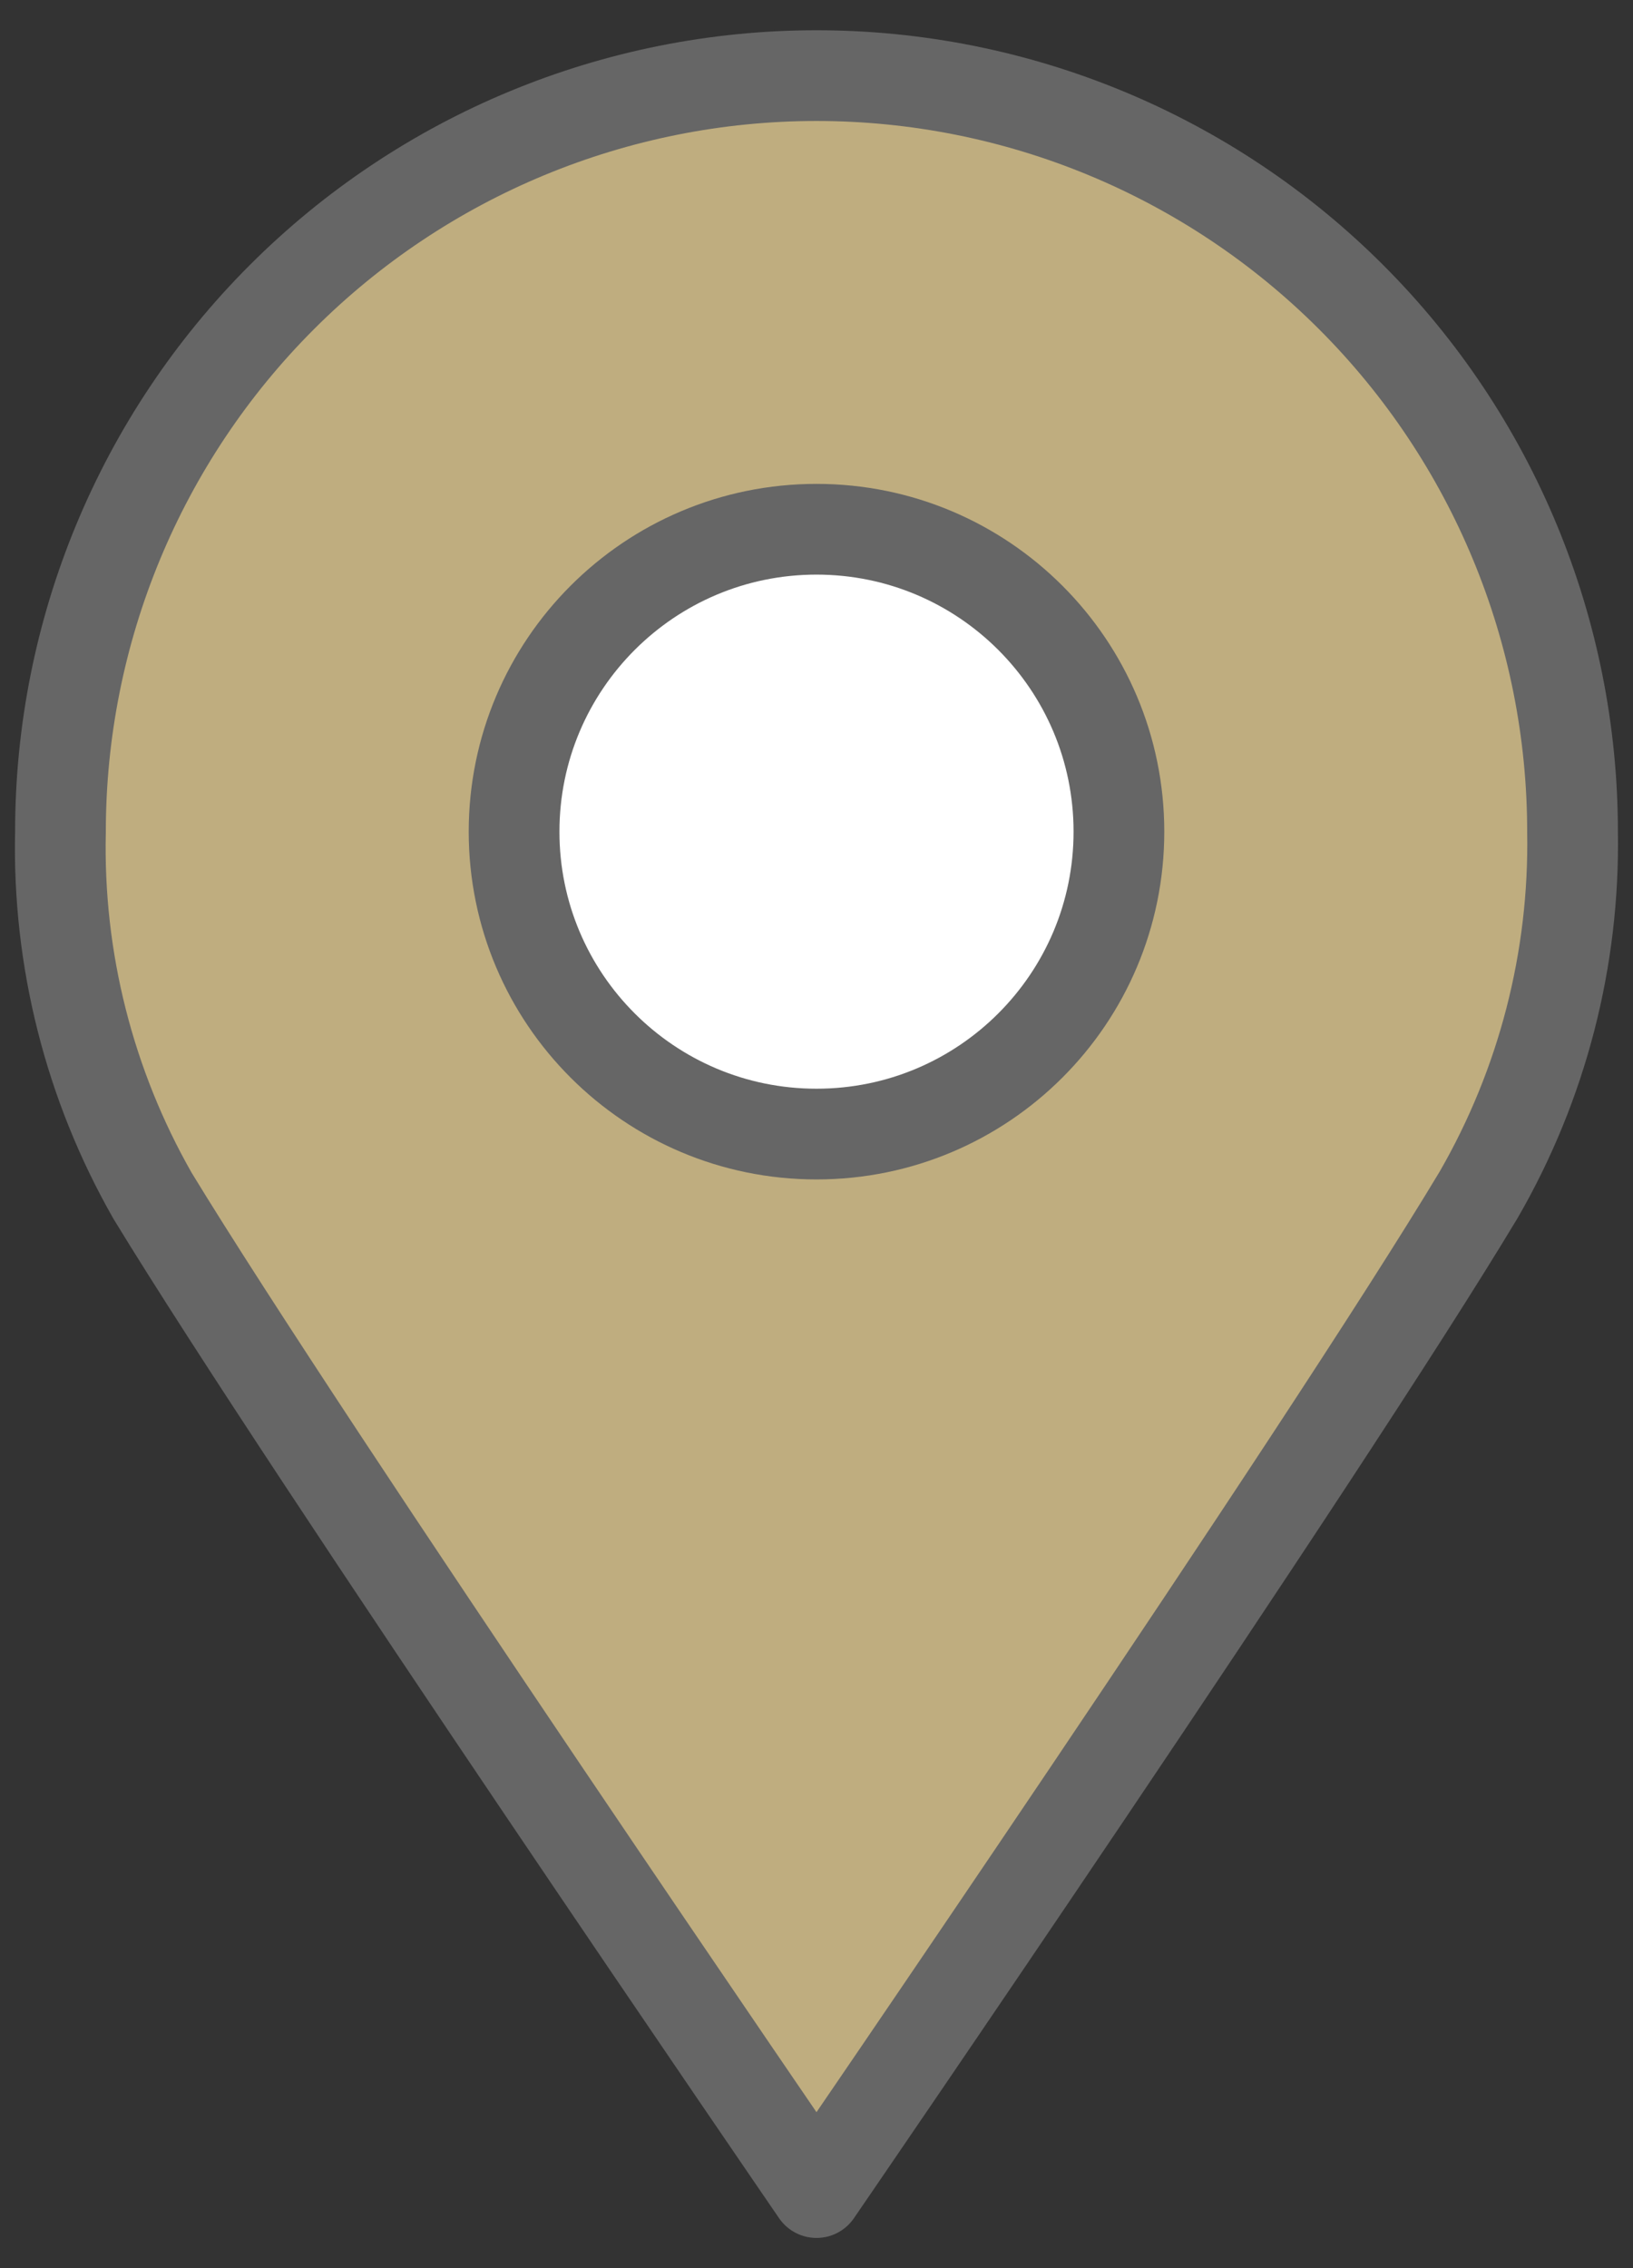
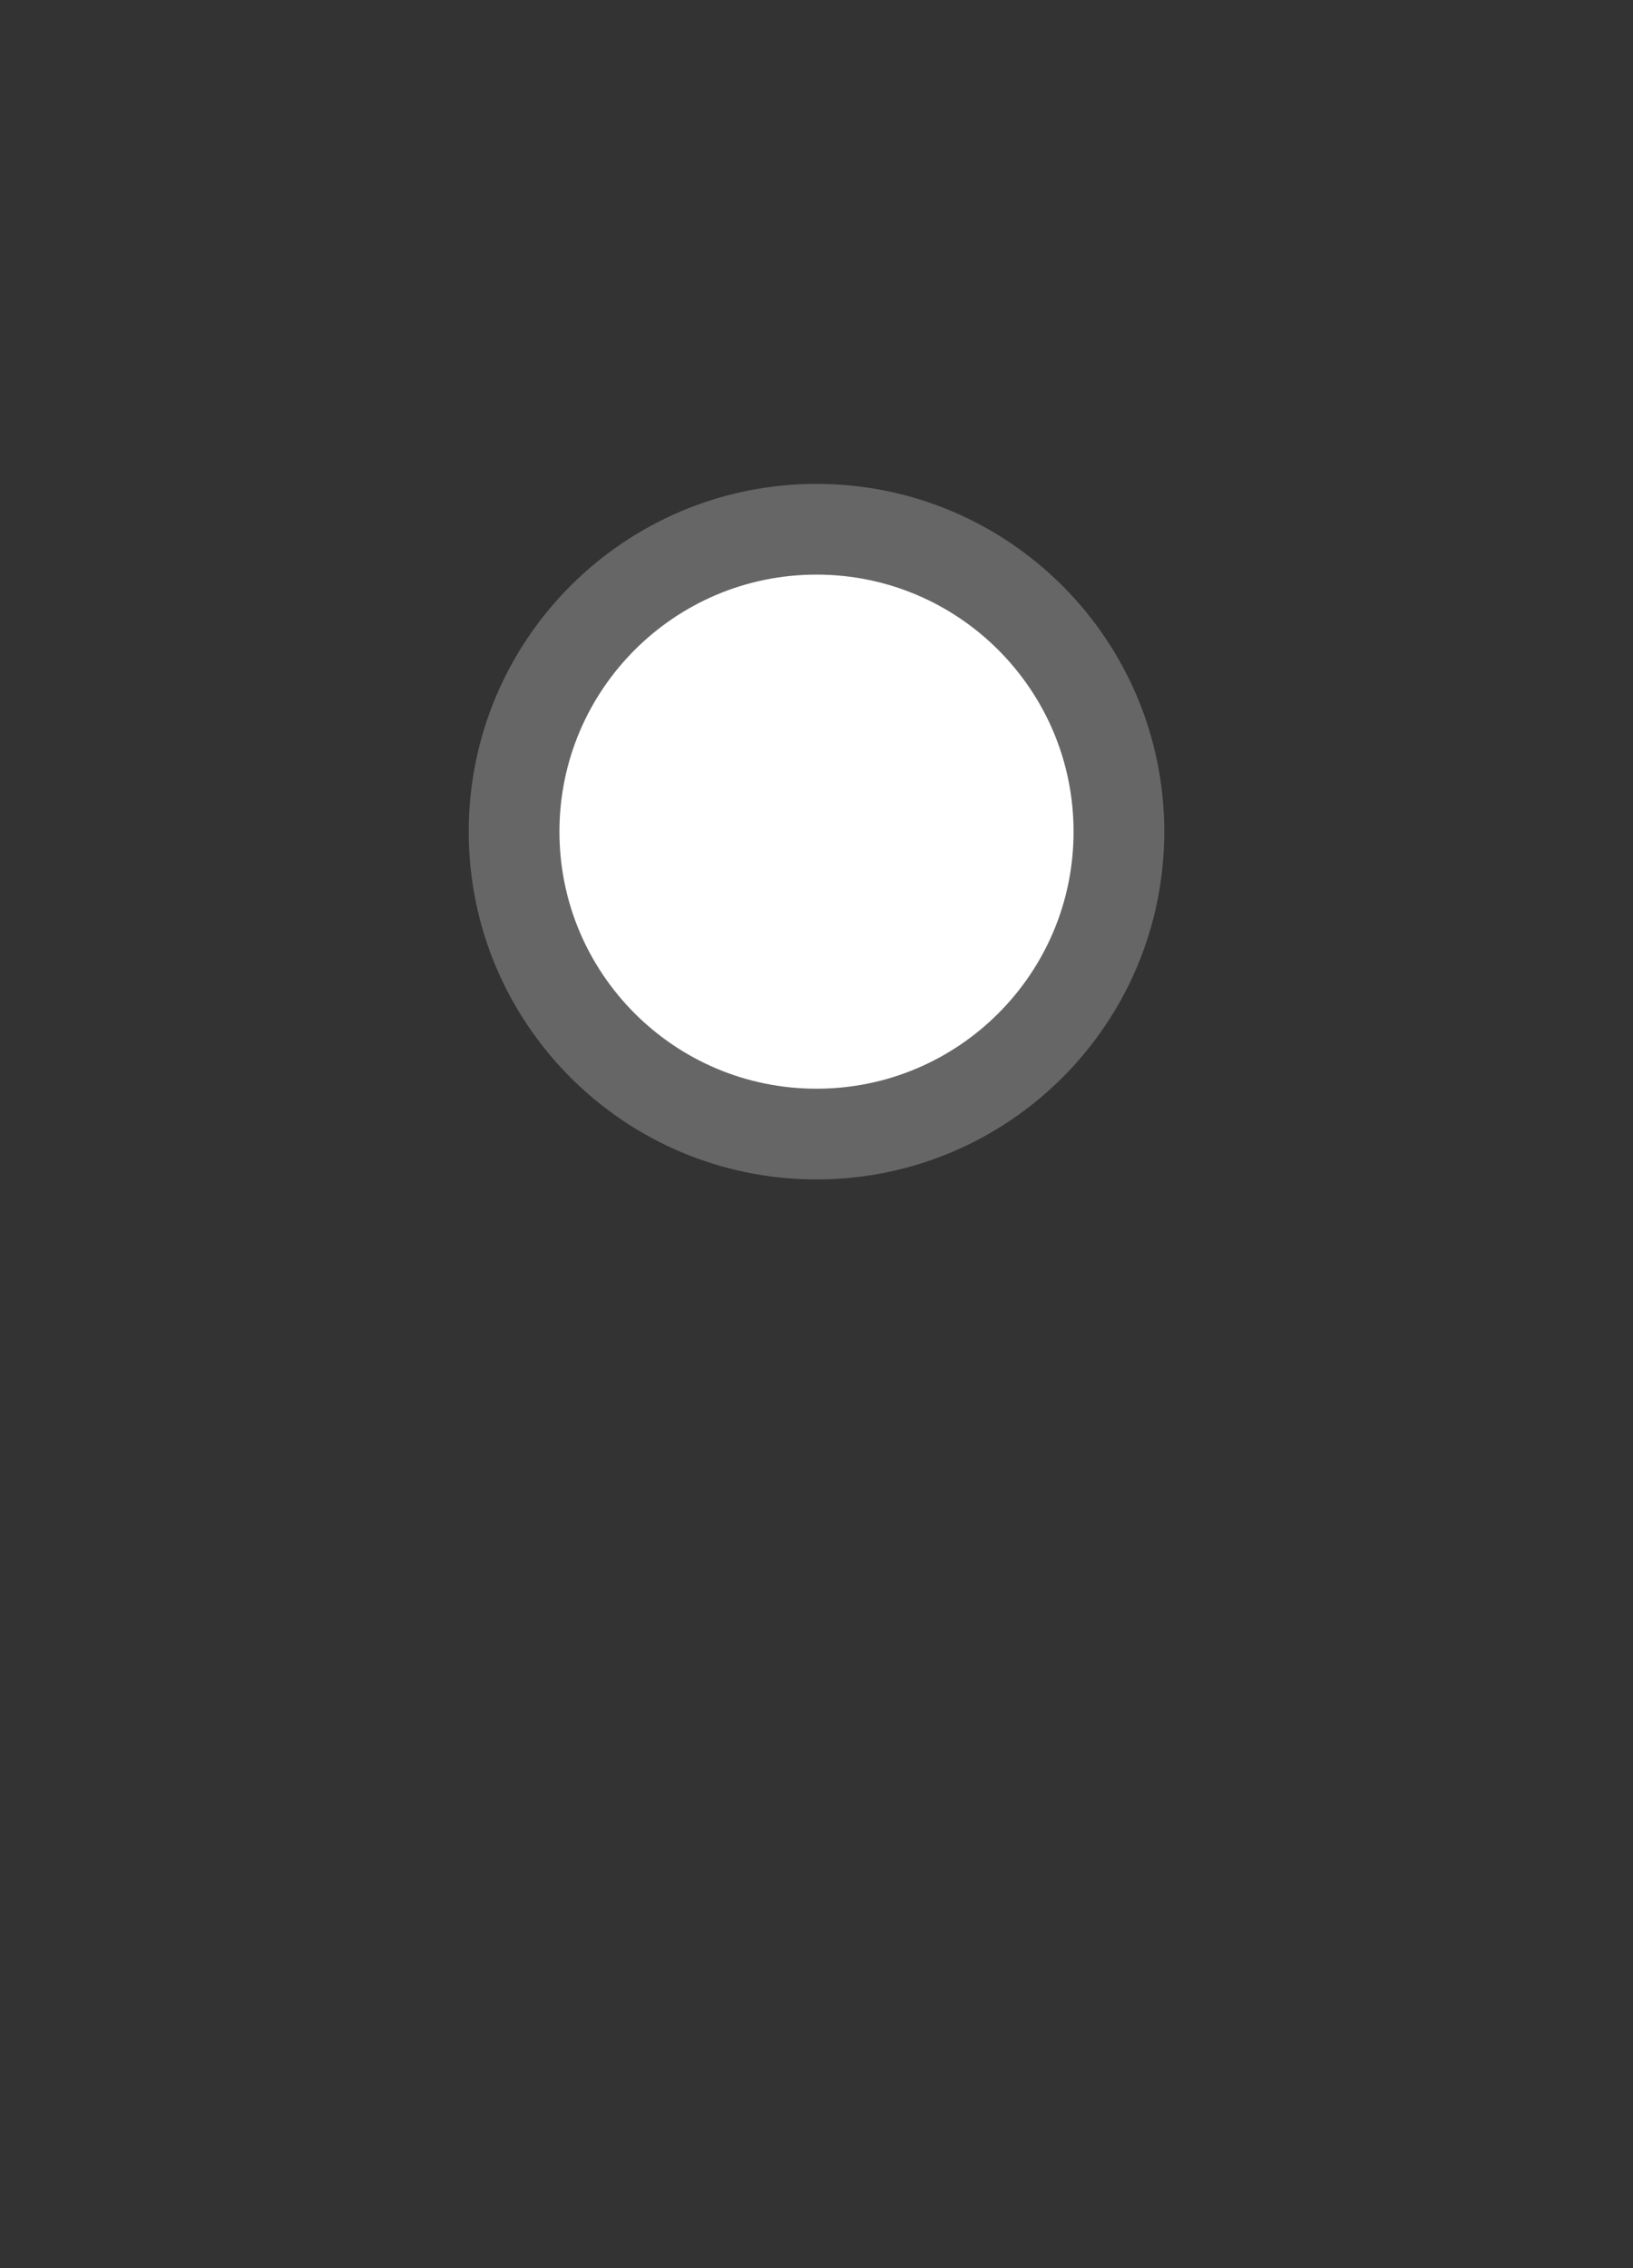
<svg xmlns="http://www.w3.org/2000/svg" width="36" height="50" viewBox="0 0 36 50" fill="none">
  <rect x="0" y="0" width="36" height="50" fill="#333333" stroke="none" />
-   <path d="M34.667 18.334C34.716 21.138 34.002 23.904 32.6 26.334C29.2 32 18 48.334 18 48.334C18 48.334 6.8 32 3.367 26.367C1.971 23.924 1.268 21.146 1.333 18.334C1.333 13.913 3.089 9.674 6.215 6.549C9.34 3.423 13.58 1.667 18 1.667C22.42 1.667 26.66 3.423 29.785 6.549C32.911 9.674 34.667 13.913 34.667 18.334V18.334Z" fill="#BFAD7F" stroke="#666666" stroke-width="2" stroke-linecap="round" stroke-linejoin="round" />
  <path d="M18 25C21.682 25 24.667 22.016 24.667 18.334C24.667 14.652 21.682 11.667 18 11.667C14.318 11.667 11.333 14.652 11.333 18.334C11.333 22.016 14.318 25 18 25Z" fill="white" stroke="#666666" stroke-width="2" stroke-linecap="round" stroke-linejoin="round" />
</svg>